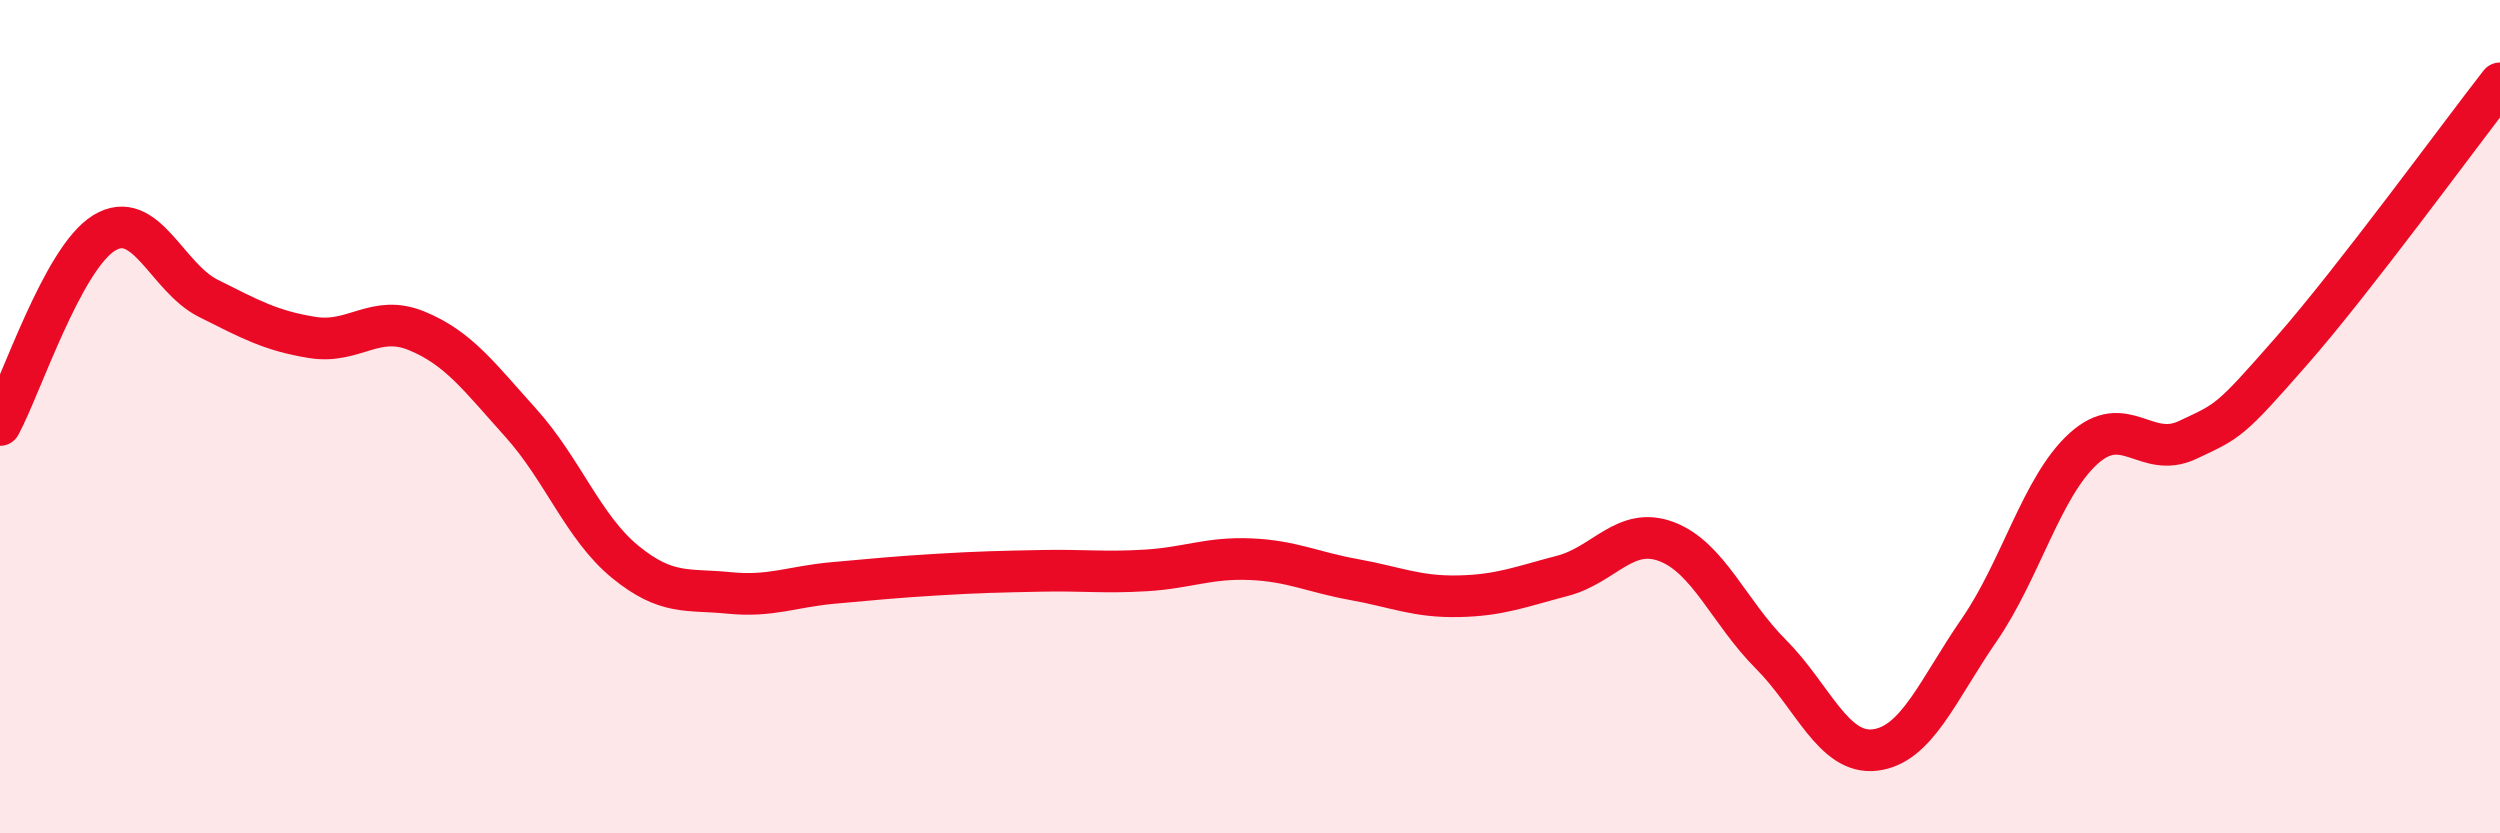
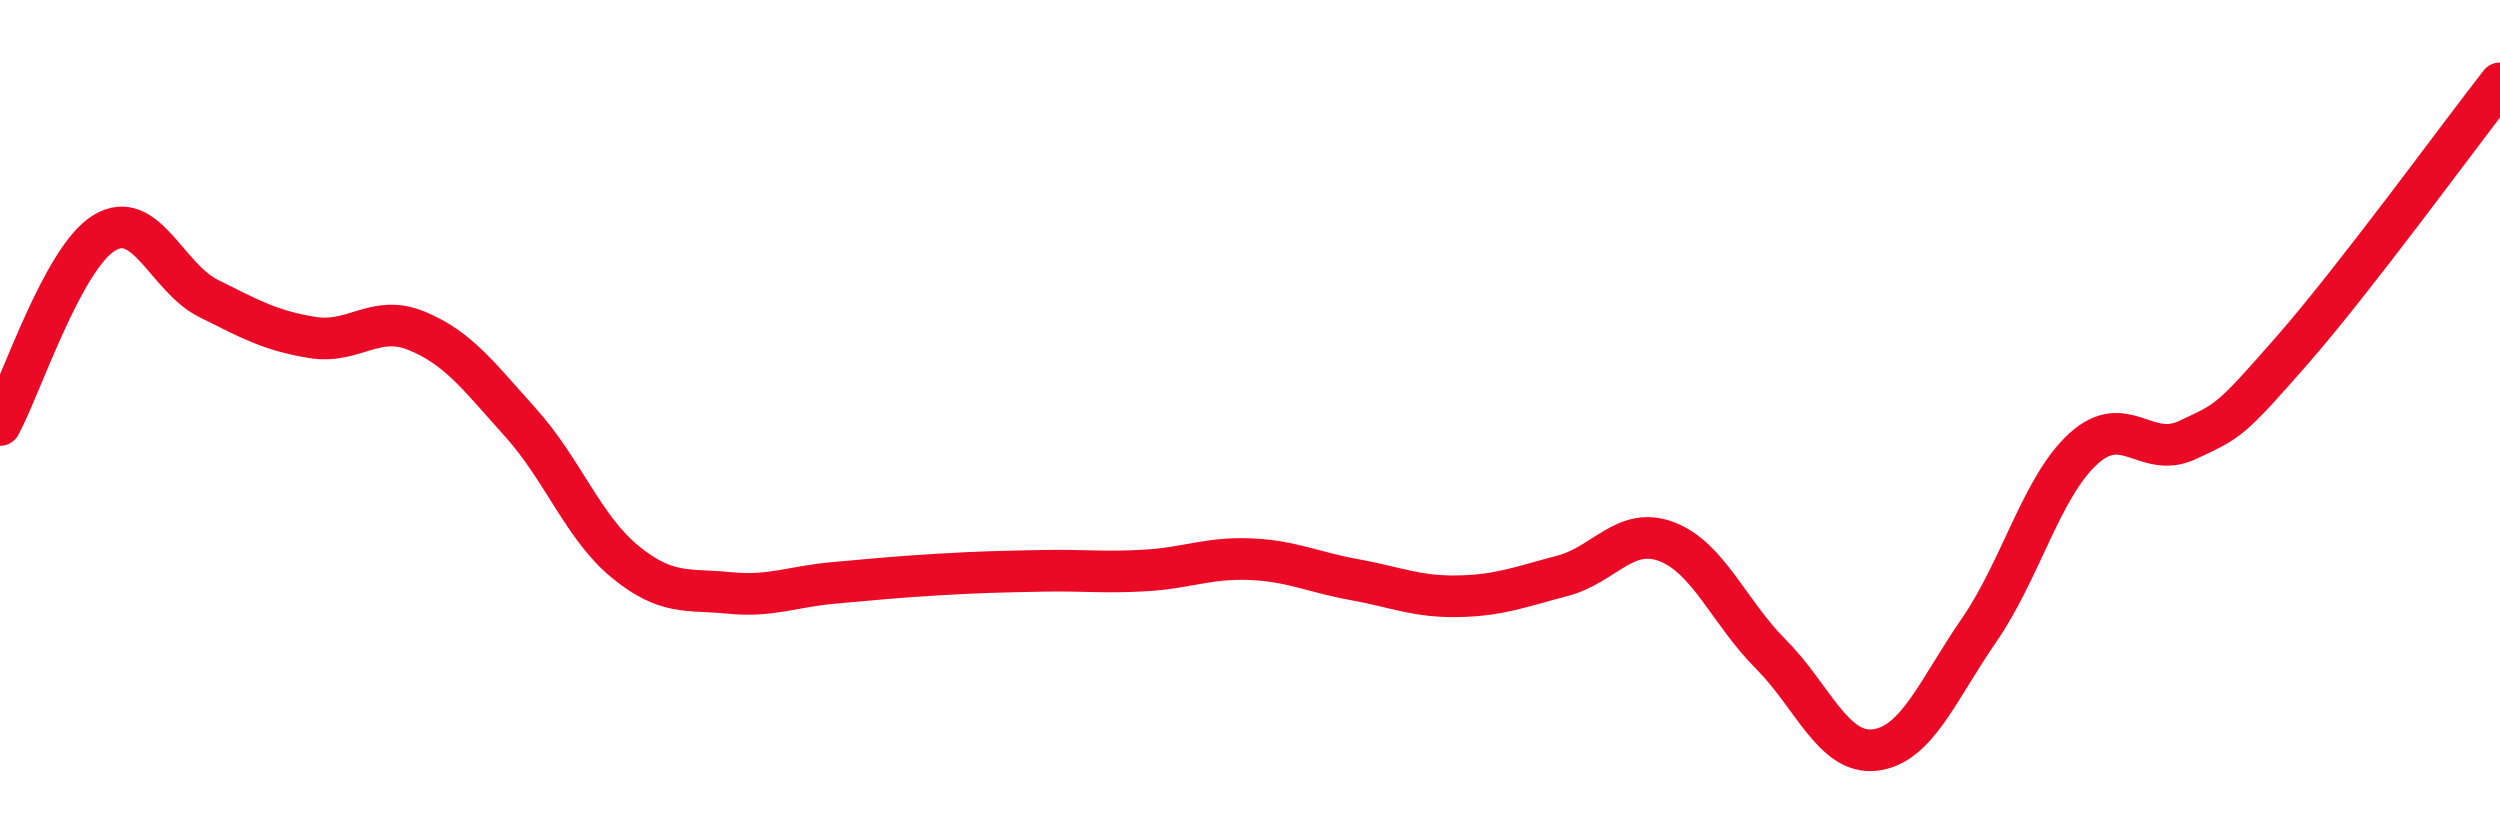
<svg xmlns="http://www.w3.org/2000/svg" width="60" height="20" viewBox="0 0 60 20">
-   <path d="M 0,10.2 C 0.5,9.28 1.5,6.2 2.5,5.59 C 3.5,4.98 4,6.66 5,7.16 C 6,7.66 6.5,7.94 7.5,8.1 C 8.5,8.26 9,7.53 10,7.94 C 11,8.35 11.5,9.04 12.5,10.15 C 13.5,11.26 14,12.66 15,13.48 C 16,14.3 16.5,14.13 17.5,14.23 C 18.5,14.33 19,14.08 20,13.99 C 21,13.9 21.5,13.85 22.5,13.79 C 23.5,13.73 24,13.72 25,13.7 C 26,13.68 26.5,13.75 27.5,13.69 C 28.5,13.63 29,13.38 30,13.42 C 31,13.46 31.5,13.73 32.5,13.91 C 33.5,14.09 34,14.33 35,14.31 C 36,14.29 36.5,14.08 37.5,13.82 C 38.5,13.56 39,12.62 40,13 C 41,13.38 41.5,14.7 42.5,15.7 C 43.5,16.7 44,18.12 45,18 C 46,17.88 46.5,16.57 47.5,15.12 C 48.5,13.67 49,11.68 50,10.77 C 51,9.86 51.5,11.03 52.5,10.56 C 53.5,10.09 53.5,10.13 55,8.42 C 56.5,6.71 59,3.28 60,2L60 20L0 20Z" fill="#EB0A25" opacity="0.1" stroke-linecap="round" stroke-linejoin="round" />
  <path d="M 0,10.2 C 0.5,9.28 1.5,6.2 2.5,5.59 C 3.5,4.98 4,6.66 5,7.16 C 6,7.66 6.5,7.94 7.5,8.1 C 8.5,8.26 9,7.53 10,7.94 C 11,8.35 11.5,9.04 12.5,10.15 C 13.5,11.26 14,12.66 15,13.48 C 16,14.3 16.5,14.13 17.5,14.23 C 18.5,14.33 19,14.08 20,13.99 C 21,13.9 21.5,13.85 22.5,13.79 C 23.5,13.73 24,13.72 25,13.7 C 26,13.68 26.5,13.75 27.5,13.69 C 28.5,13.63 29,13.38 30,13.42 C 31,13.46 31.5,13.73 32.5,13.91 C 33.5,14.09 34,14.33 35,14.31 C 36,14.29 36.5,14.08 37.5,13.82 C 38.5,13.56 39,12.62 40,13 C 41,13.38 41.5,14.7 42.5,15.7 C 43.5,16.7 44,18.12 45,18 C 46,17.88 46.5,16.57 47.5,15.12 C 48.5,13.67 49,11.68 50,10.77 C 51,9.86 51.5,11.03 52.5,10.56 C 53.5,10.09 53.5,10.13 55,8.42 C 56.5,6.71 59,3.28 60,2" stroke="#EB0A25" stroke-width="1" fill="none" stroke-linecap="round" stroke-linejoin="round" />
</svg>